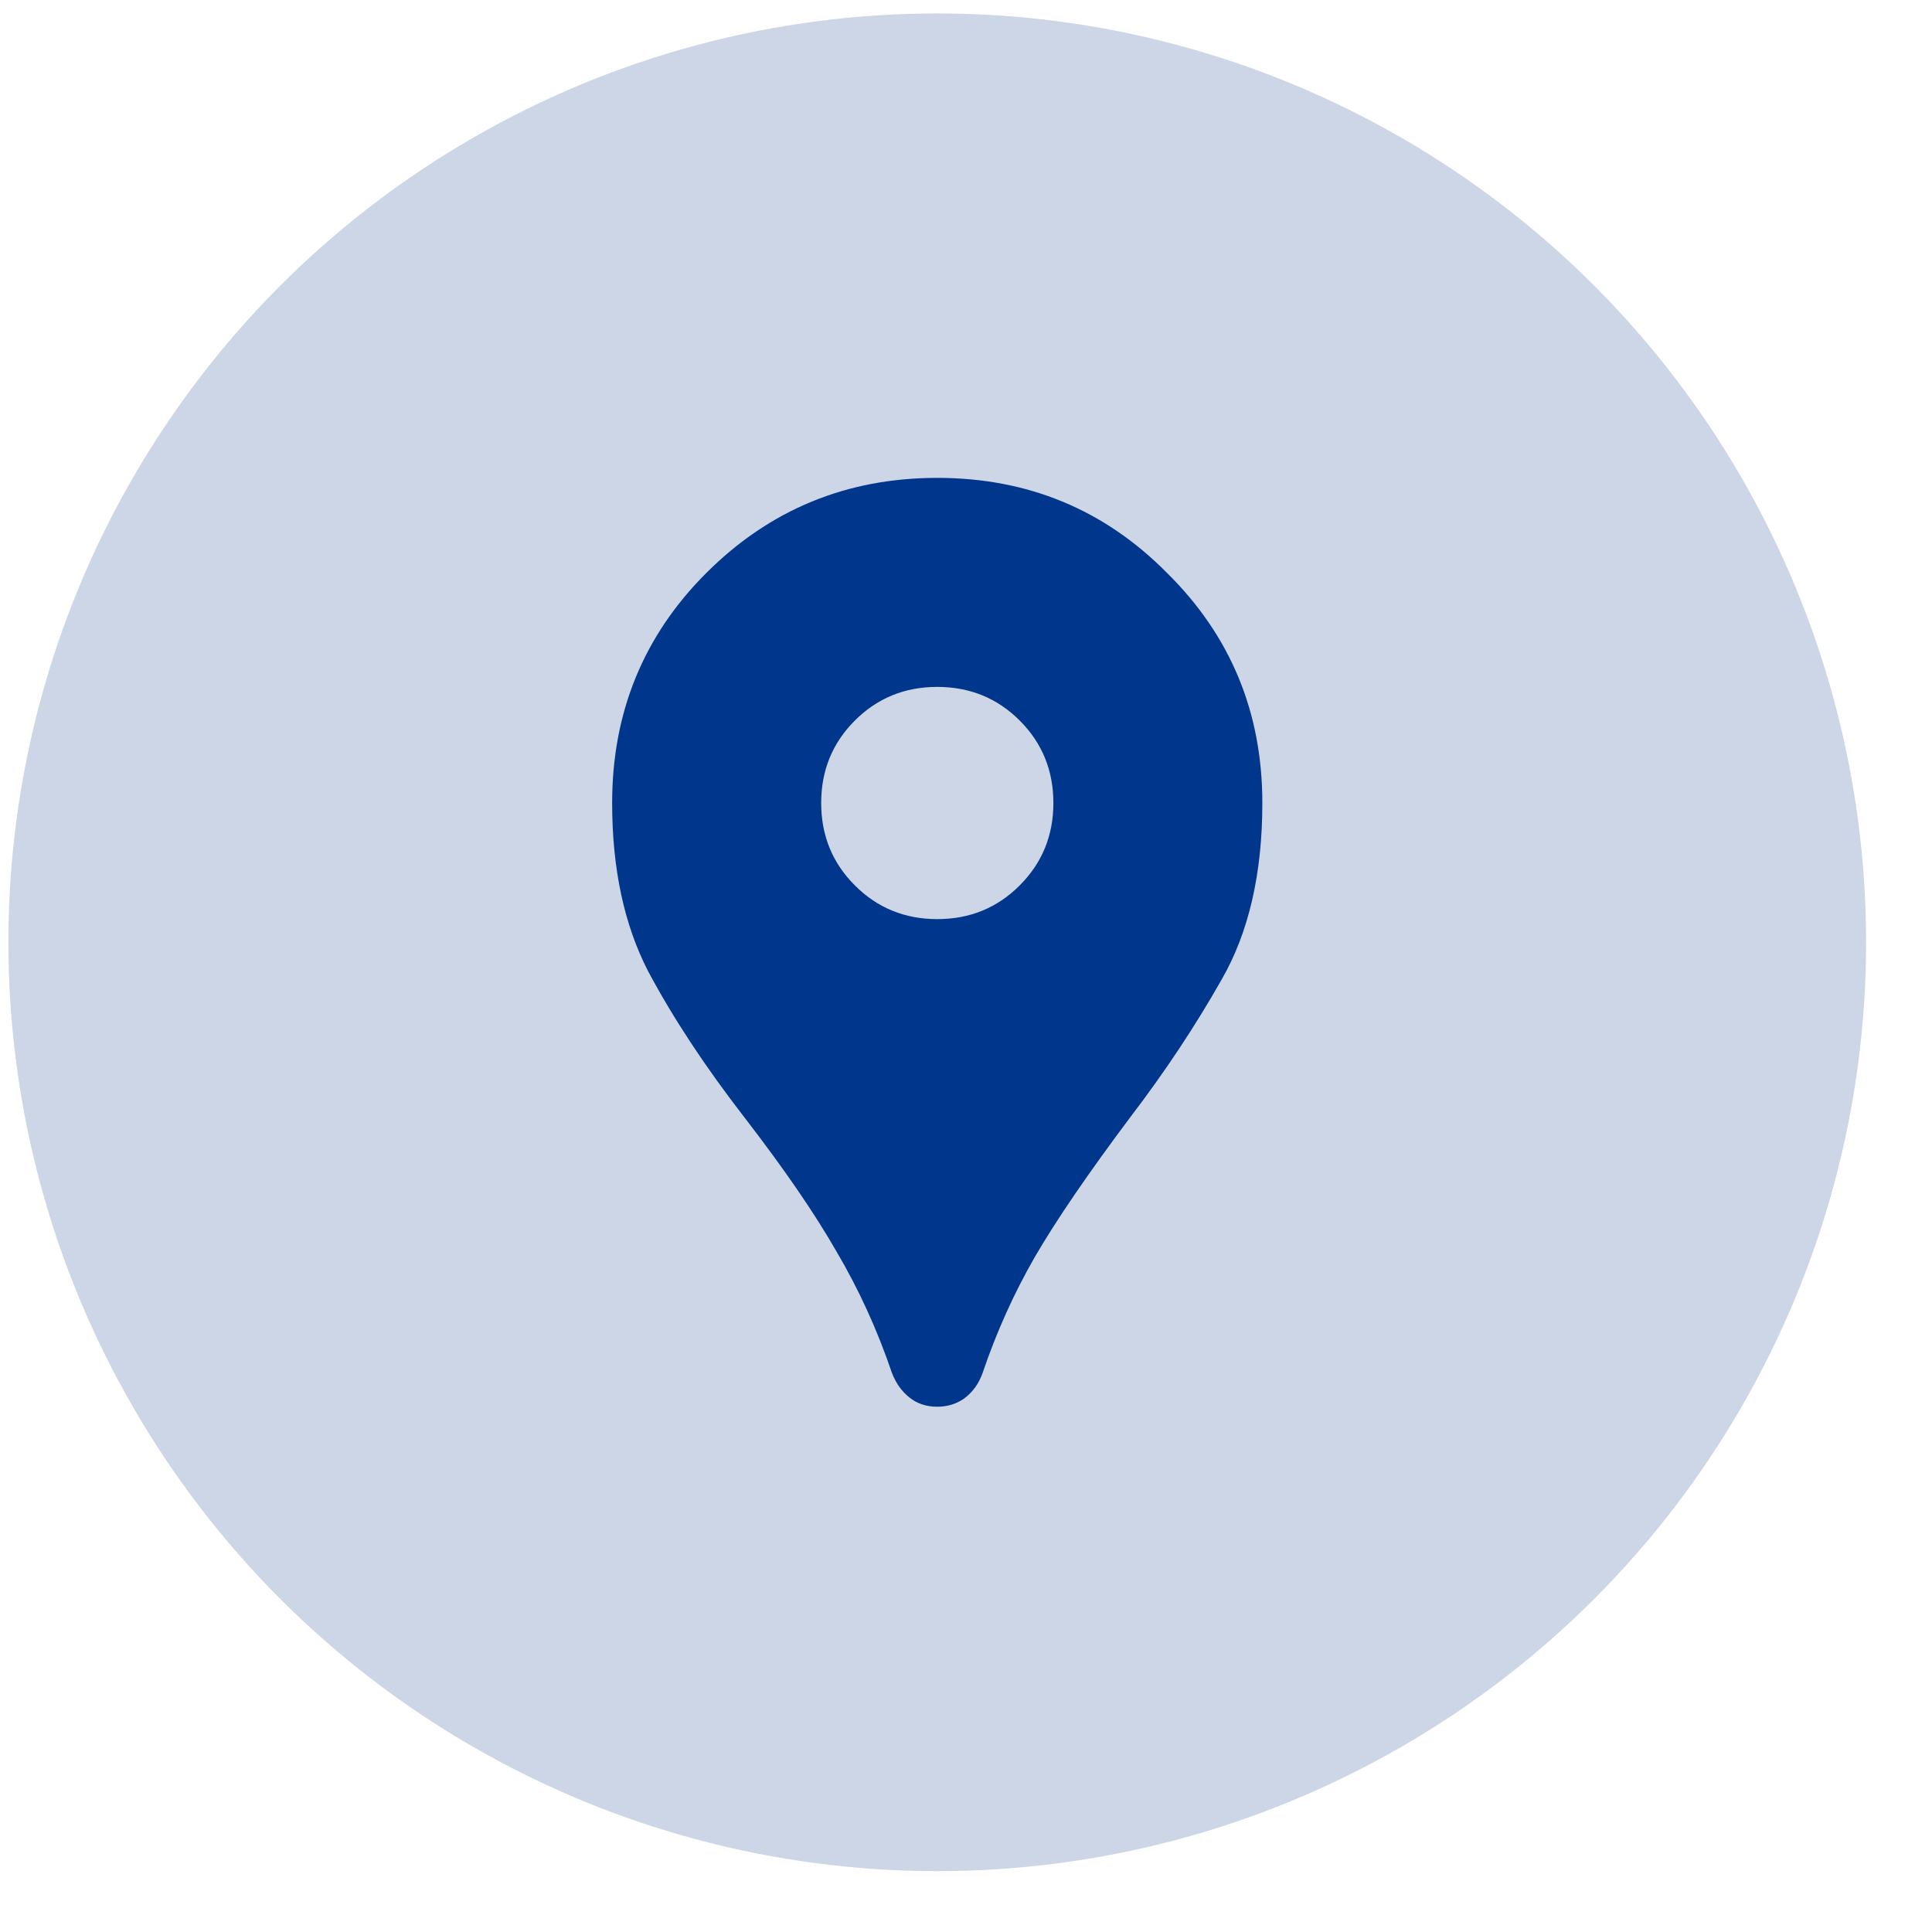
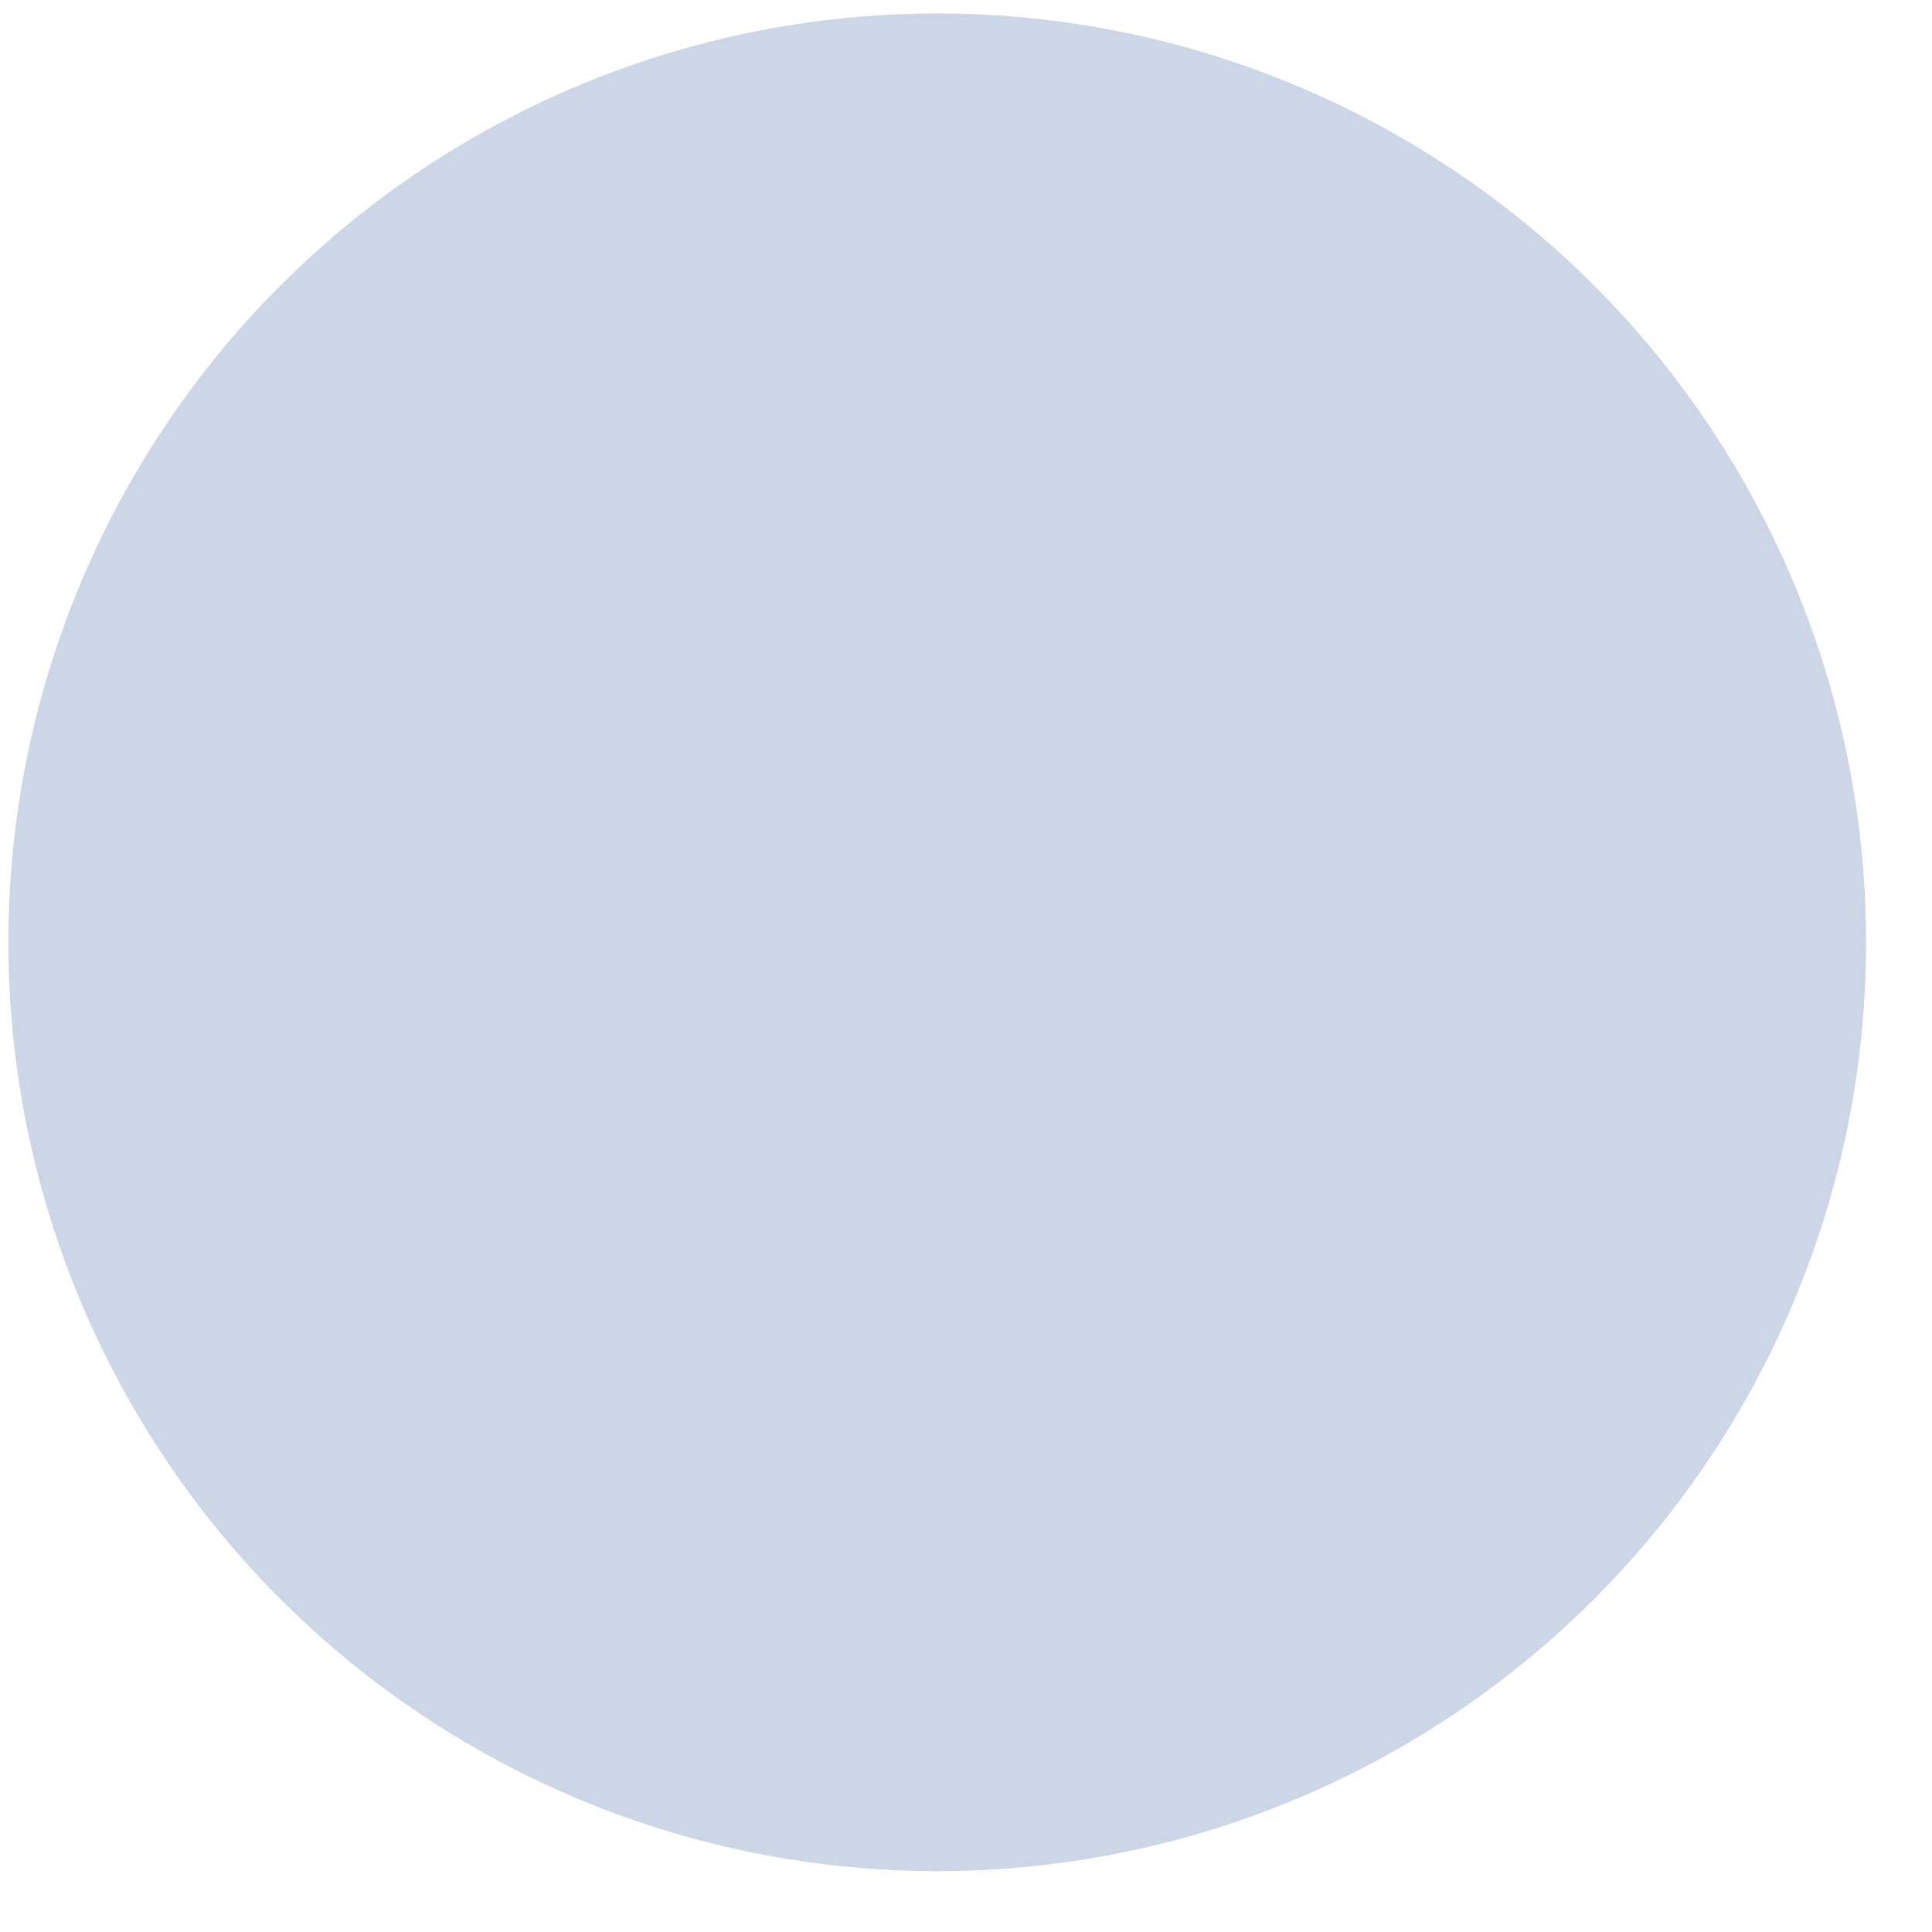
<svg xmlns="http://www.w3.org/2000/svg" width="26" height="26" viewBox="0 0 26 26" fill="none">
  <circle cx="12.613" cy="12.681" r="12.5" fill="#00368B" fill-opacity="0.2" />
-   <path d="M12.613 18.931C12.467 18.931 12.342 18.89 12.238 18.806C12.134 18.723 12.056 18.613 12.004 18.478C11.806 17.895 11.556 17.348 11.254 16.837C10.962 16.327 10.551 15.728 10.02 15.04C9.488 14.353 9.056 13.697 8.723 13.072C8.4 12.447 8.238 11.692 8.238 10.806C8.238 9.587 8.66 8.556 9.504 7.712C10.358 6.858 11.395 6.431 12.613 6.431C13.832 6.431 14.863 6.858 15.707 7.712C16.561 8.556 16.988 9.587 16.988 10.806C16.988 11.754 16.806 12.546 16.441 13.181C16.087 13.806 15.676 14.426 15.207 15.04C14.645 15.79 14.217 16.416 13.926 16.916C13.645 17.405 13.41 17.926 13.223 18.478C13.171 18.624 13.087 18.738 12.973 18.822C12.868 18.895 12.749 18.931 12.613 18.931ZM12.613 12.369C13.051 12.369 13.421 12.218 13.723 11.915C14.025 11.613 14.176 11.244 14.176 10.806C14.176 10.369 14.025 9.999 13.723 9.697C13.421 9.395 13.051 9.244 12.613 9.244C12.176 9.244 11.806 9.395 11.504 9.697C11.202 9.999 11.051 10.369 11.051 10.806C11.051 11.244 11.202 11.613 11.504 11.915C11.806 12.218 12.176 12.369 12.613 12.369Z" fill="#00368B" />
</svg>